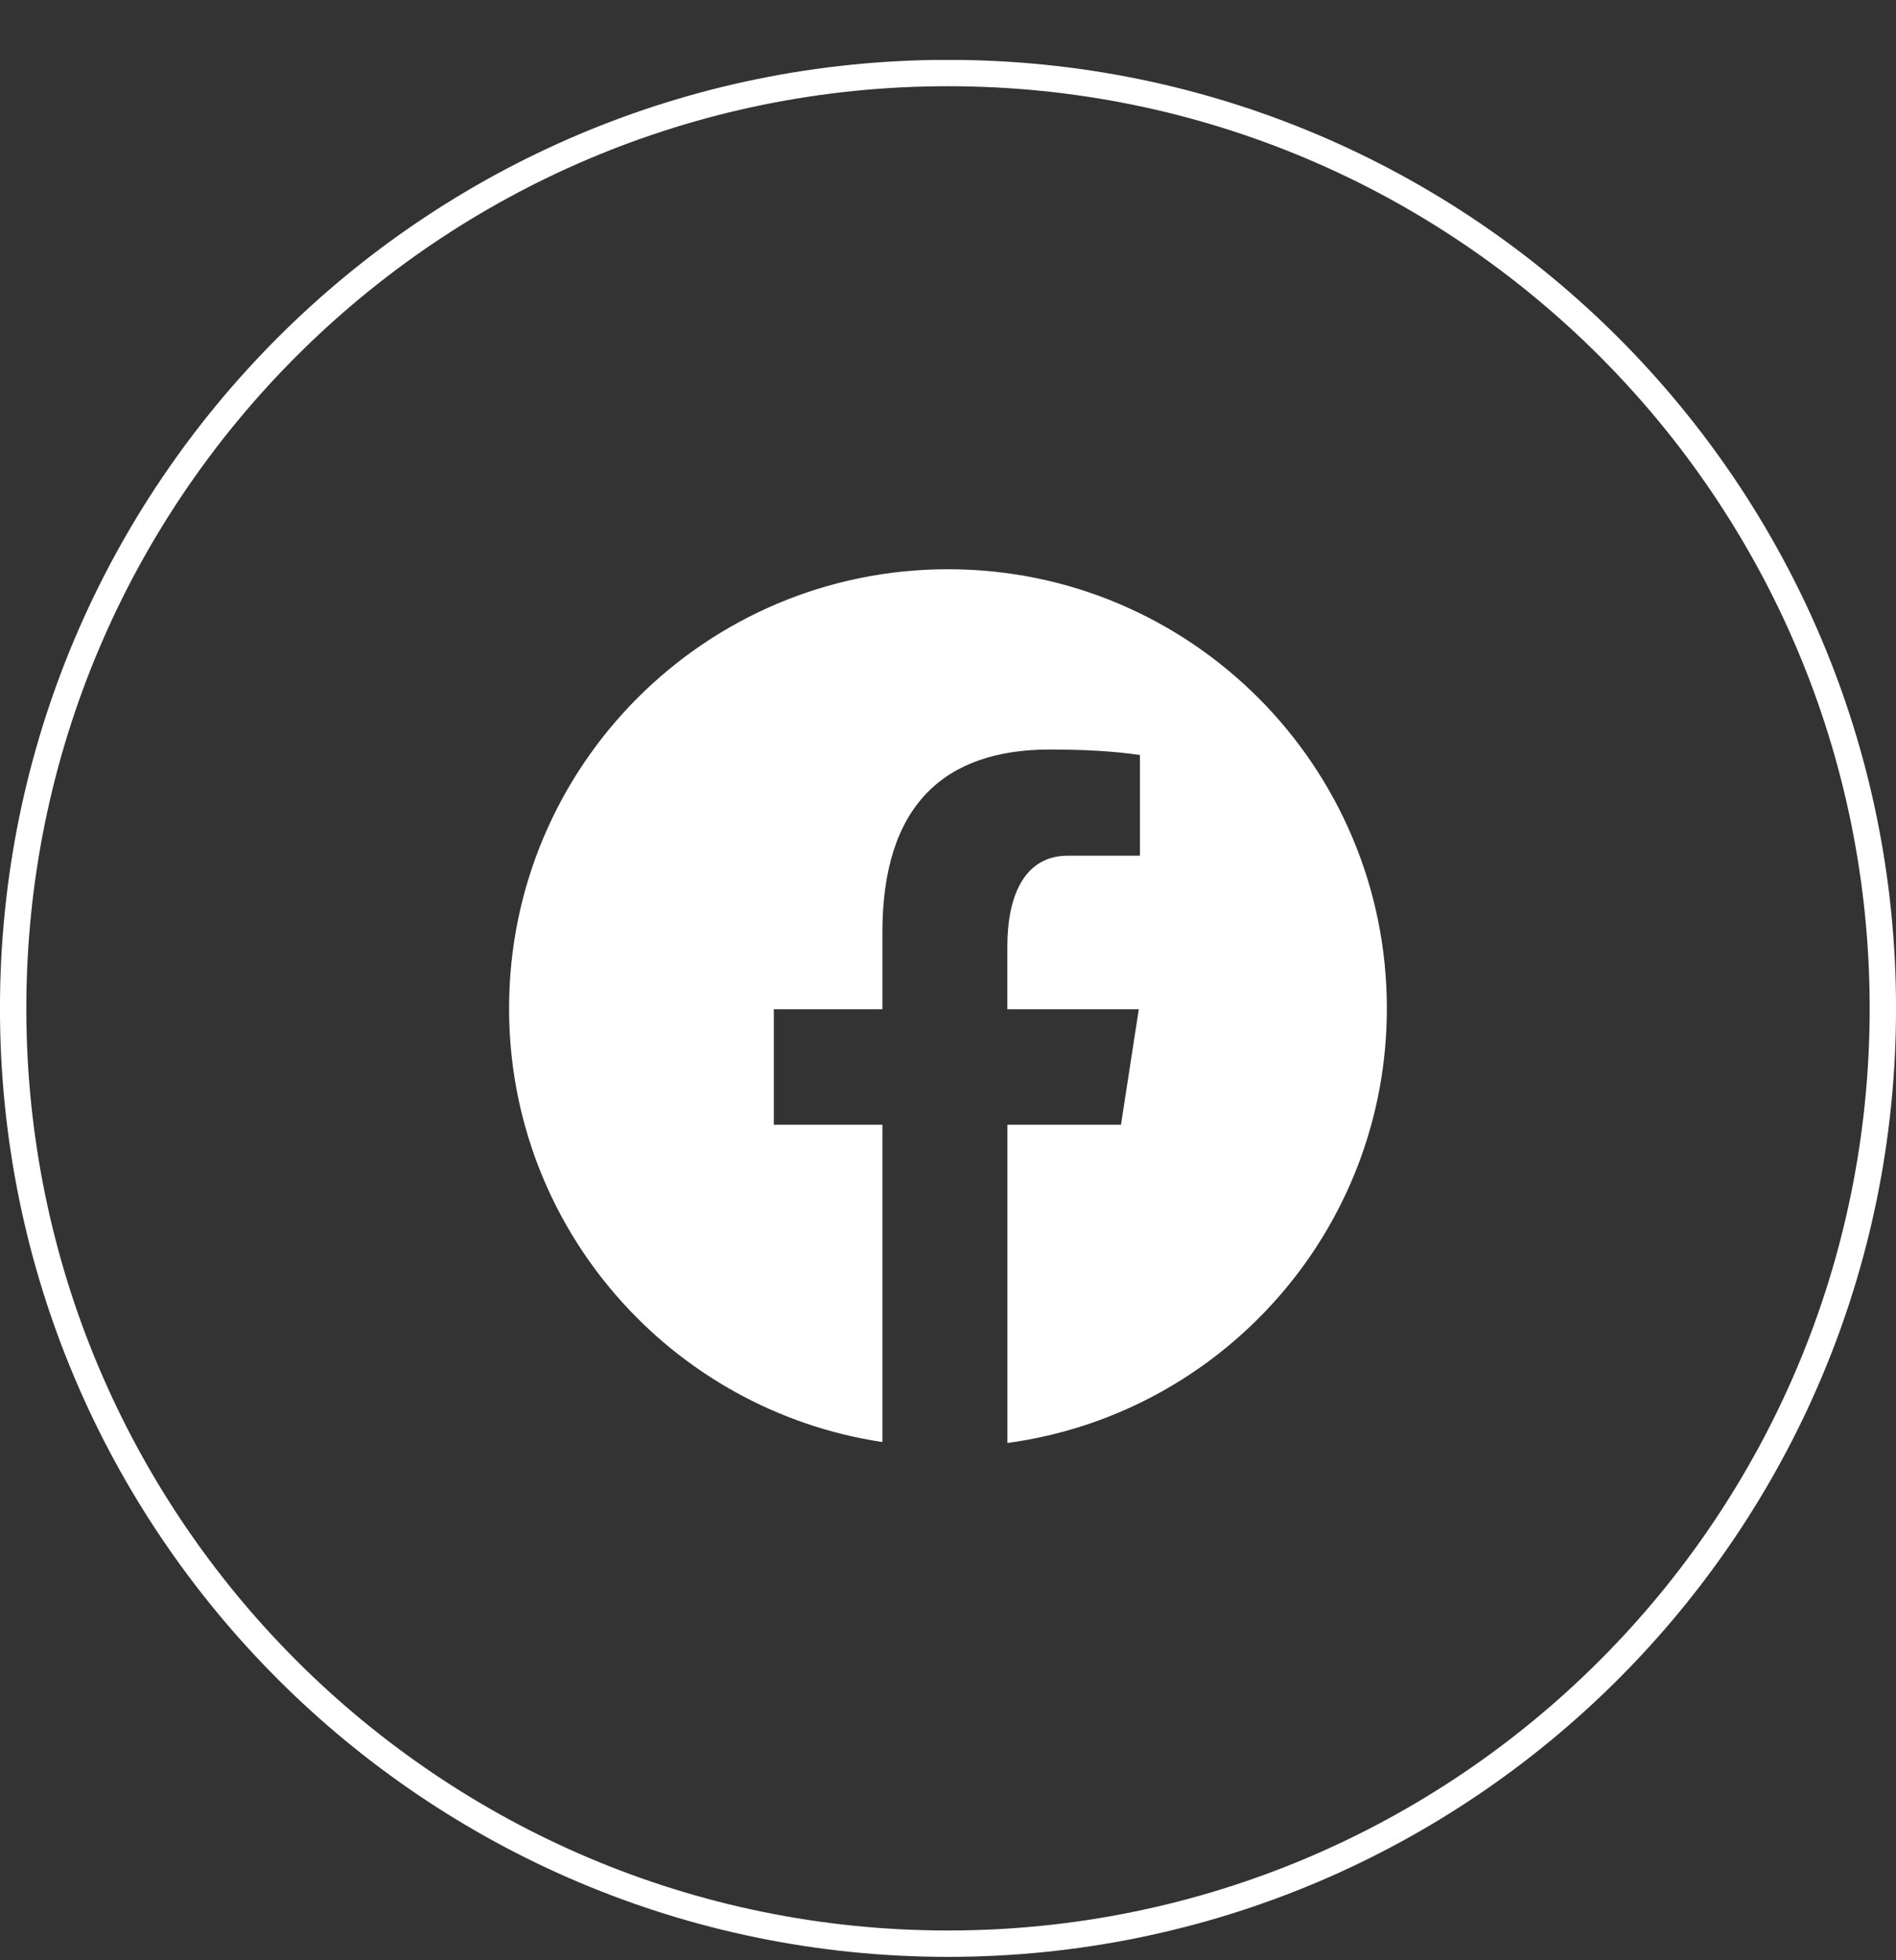
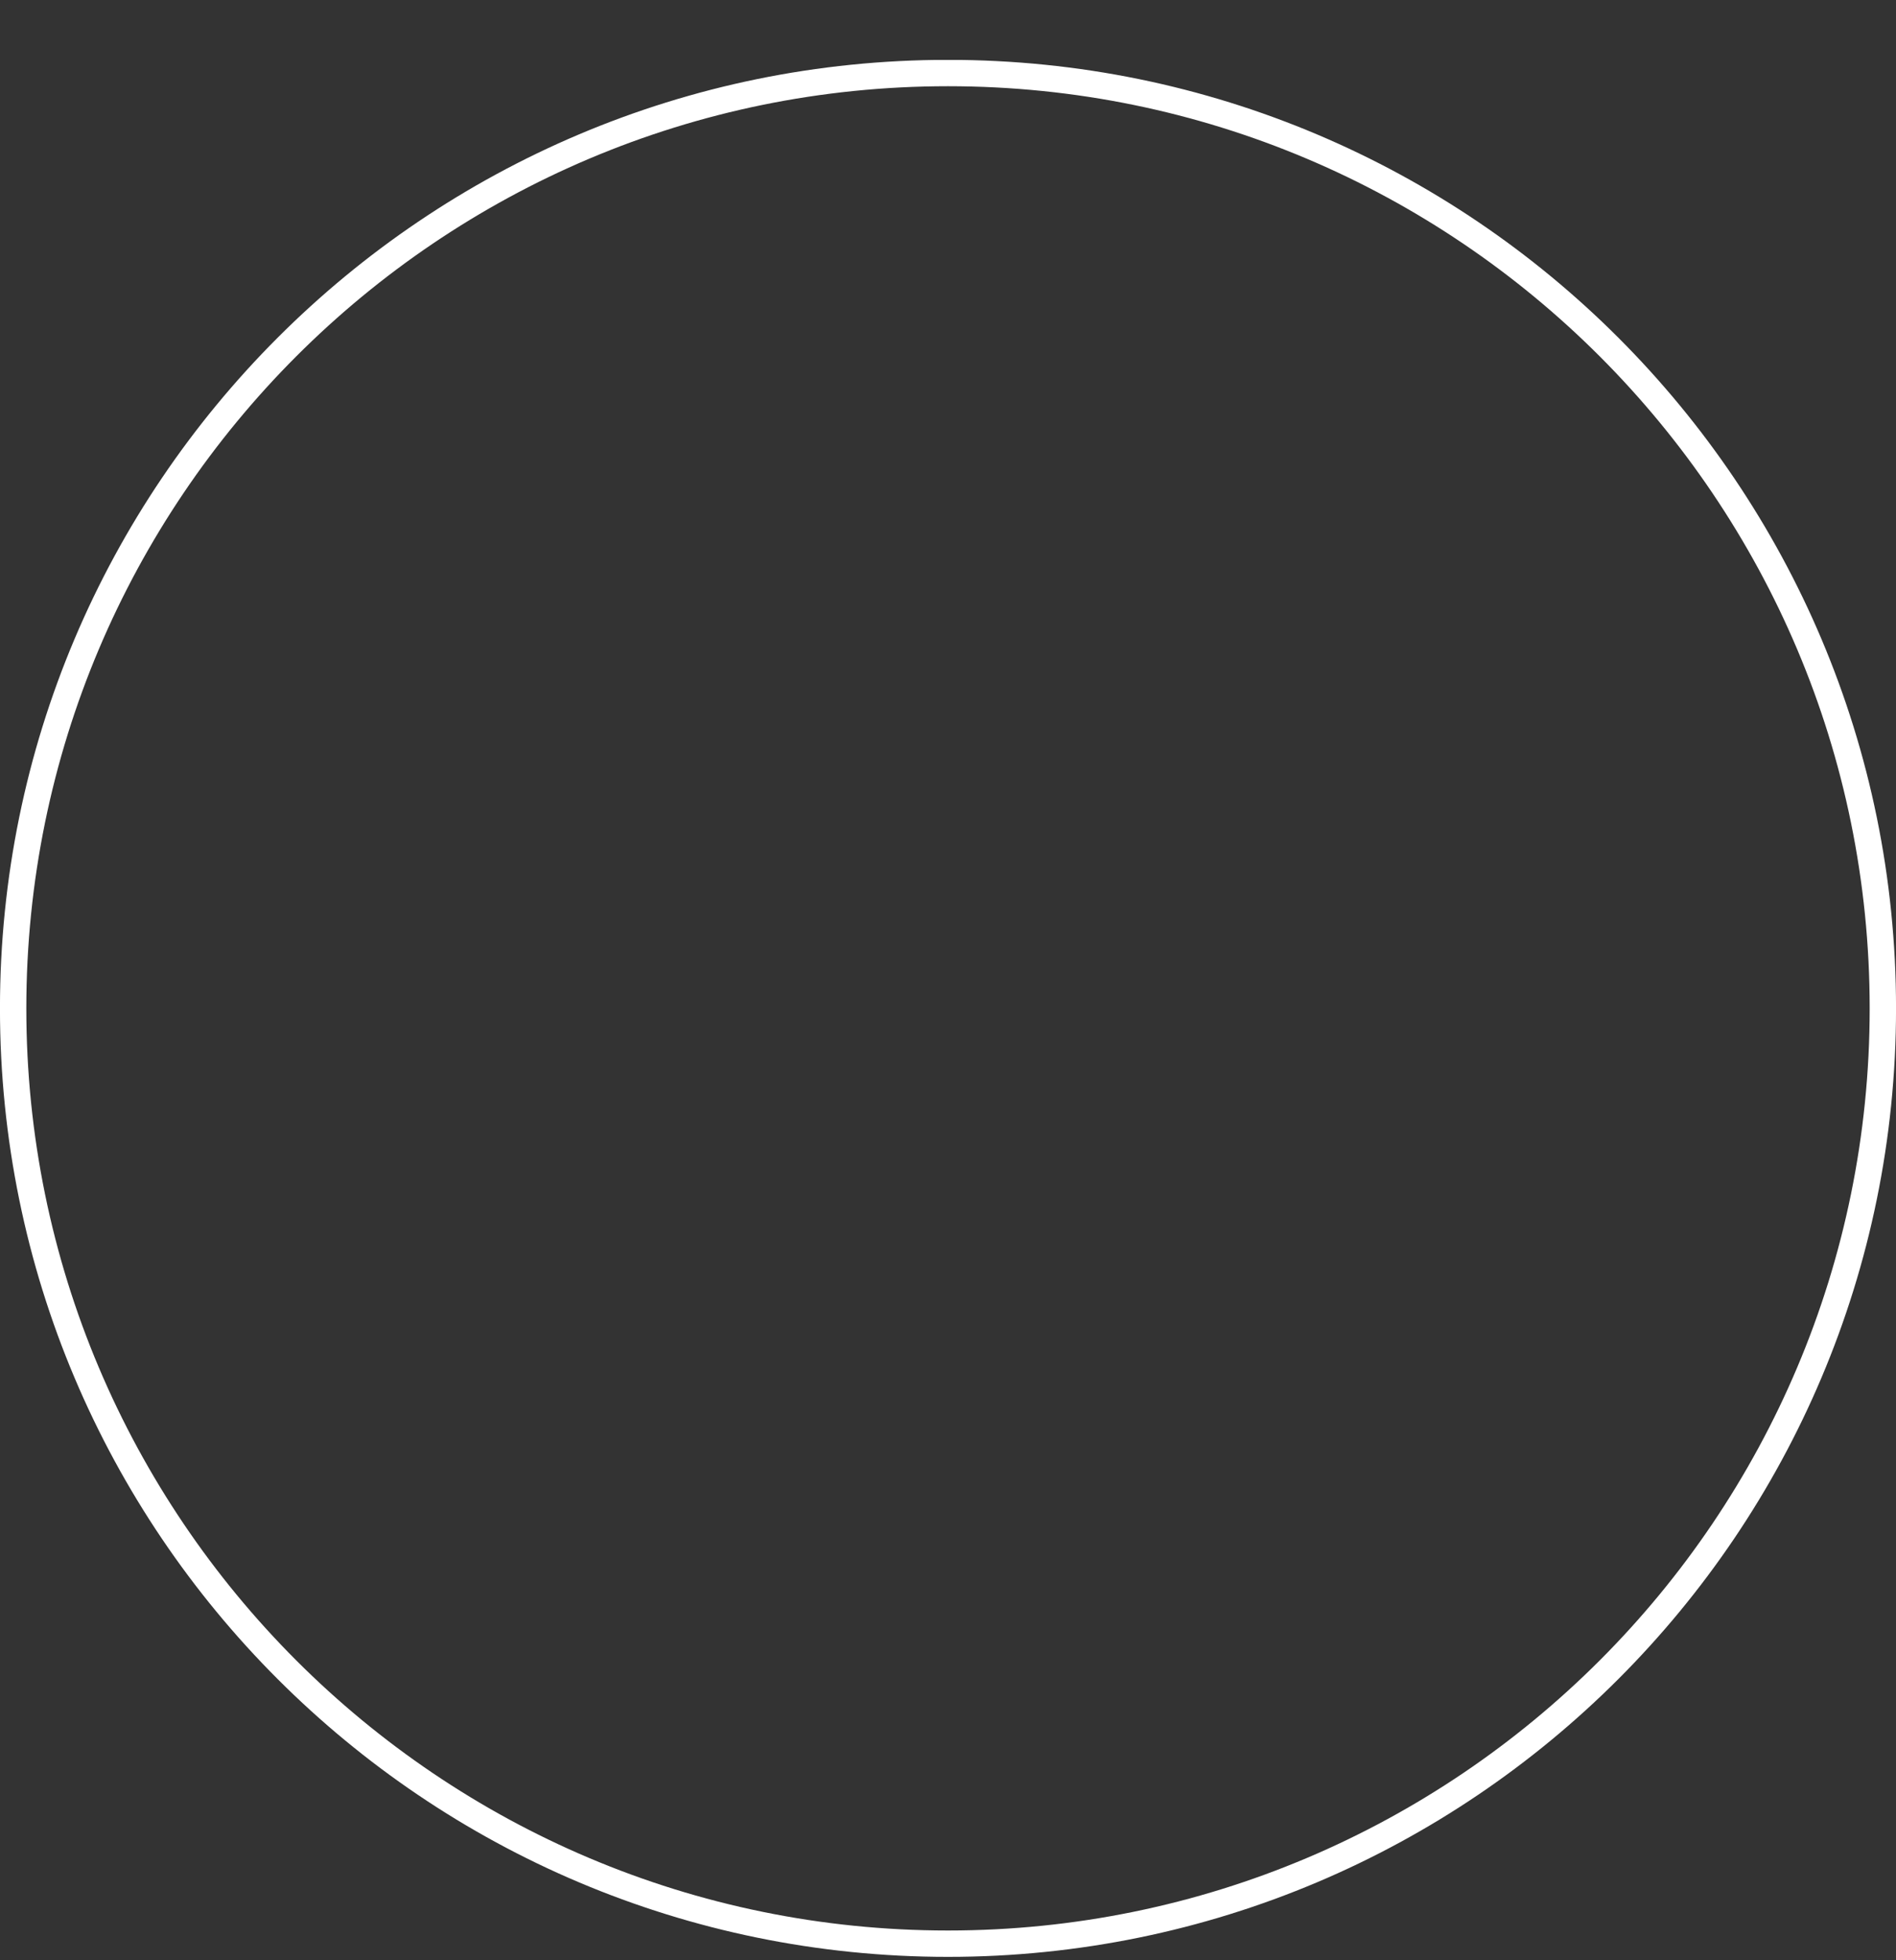
<svg xmlns="http://www.w3.org/2000/svg" width="30" height="31" viewBox="0 0 30 31" fill="none">
  <rect x="0" y="0" width="30" height="31" fill="#333333" stroke="none" />
  <g clip-path="url(#clip0_640_937)">
    <g clip-path="url(#clip1_640_937)">
      <g clip-path="url(#clip2_640_937)">
        <path d="M15 30.738C23.169 30.738 29.792 24.116 29.792 15.947C29.792 7.778 23.169 1.155 15 1.155C6.831 1.155 0.208 7.778 0.208 15.947C0.208 24.116 6.831 30.738 15 30.738Z" stroke="white" stroke-width="0.417" />
-         <path d="M15 9.002C11.164 9.002 8.055 12.111 8.055 15.947C8.055 19.428 10.62 22.303 13.962 22.805V17.787H12.244V15.961H13.962V14.747C13.962 12.736 14.941 11.853 16.613 11.853C17.414 11.853 17.837 11.912 18.037 11.939V13.532H16.897C16.187 13.532 15.939 14.205 15.939 14.963V15.961H18.019L17.737 17.787H15.94V22.82C19.33 22.361 21.944 19.462 21.944 15.947C21.944 12.111 18.835 9.002 15 9.002Z" fill="white" />
      </g>
    </g>
  </g>
  <defs>
    <clipPath id="clip0_640_937">
      <rect width="30" height="30" fill="white" transform="translate(0 0.948)" />
    </clipPath>
    <clipPath id="clip1_640_937">
      <rect width="30" height="30" fill="white" transform="translate(0 0.948)" />
    </clipPath>
    <clipPath id="clip2_640_937">
      <rect width="30" height="30" fill="white" transform="translate(0 0.948)" />
    </clipPath>
  </defs>
</svg>